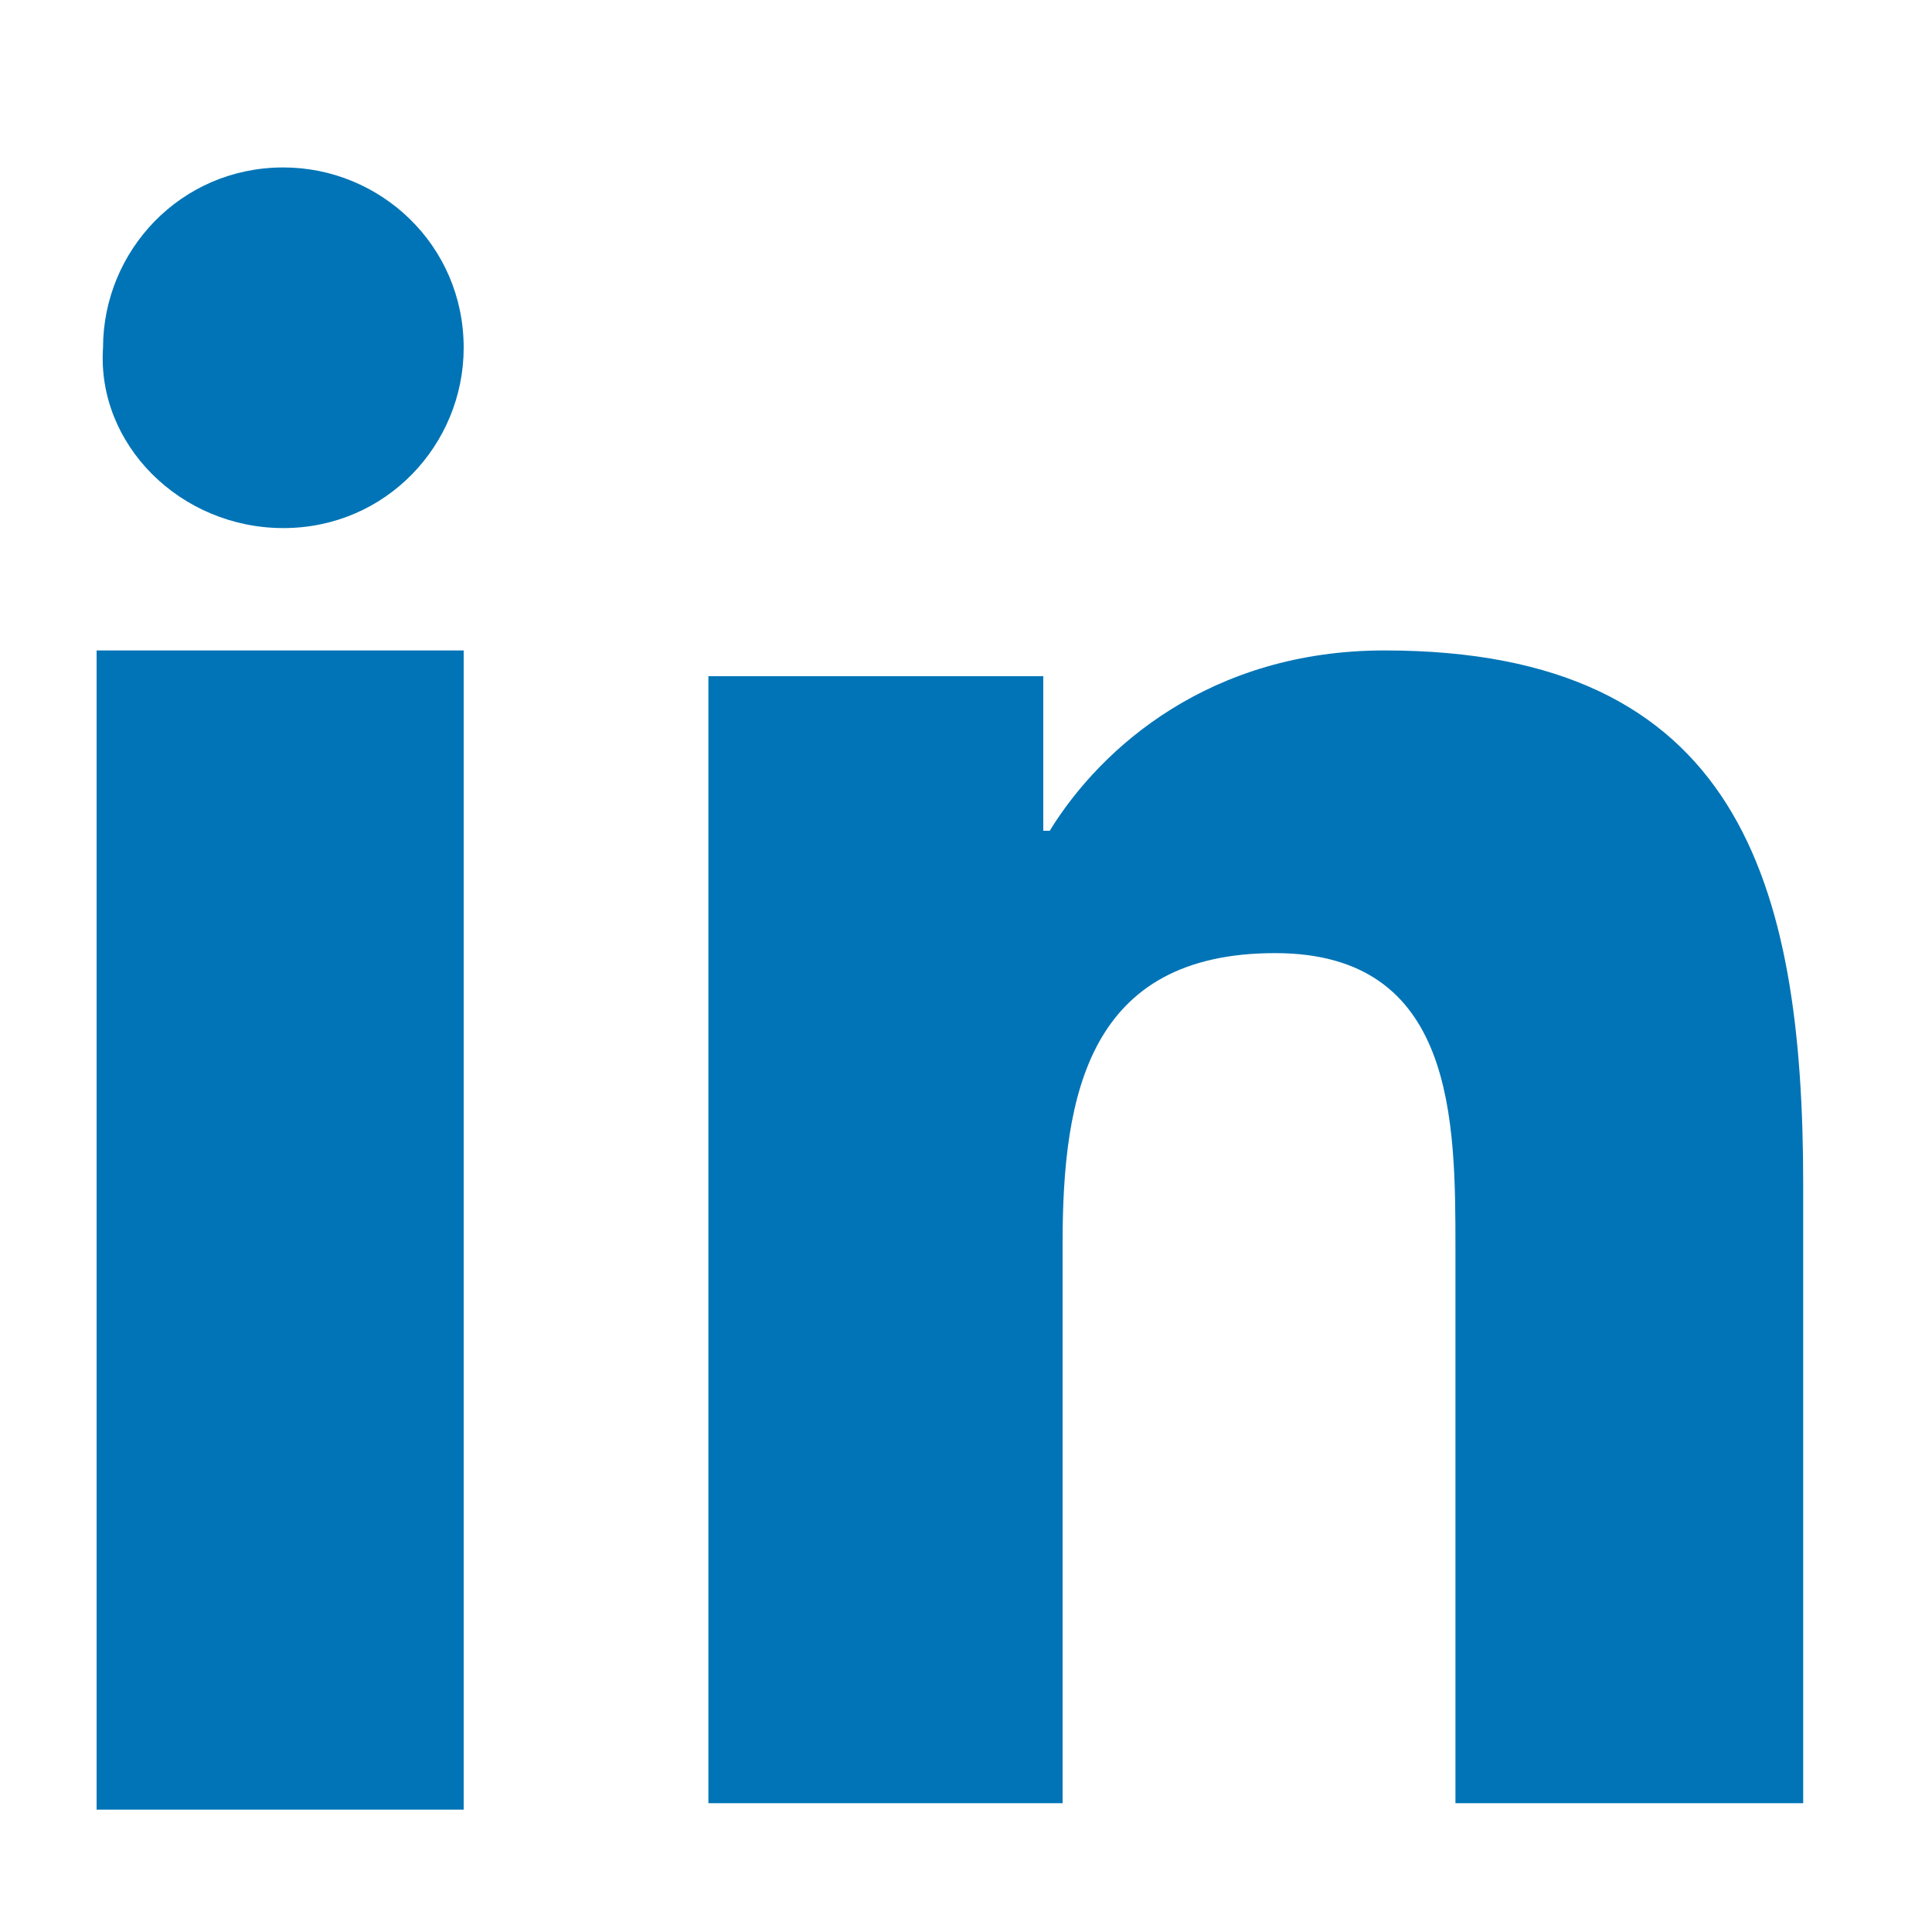
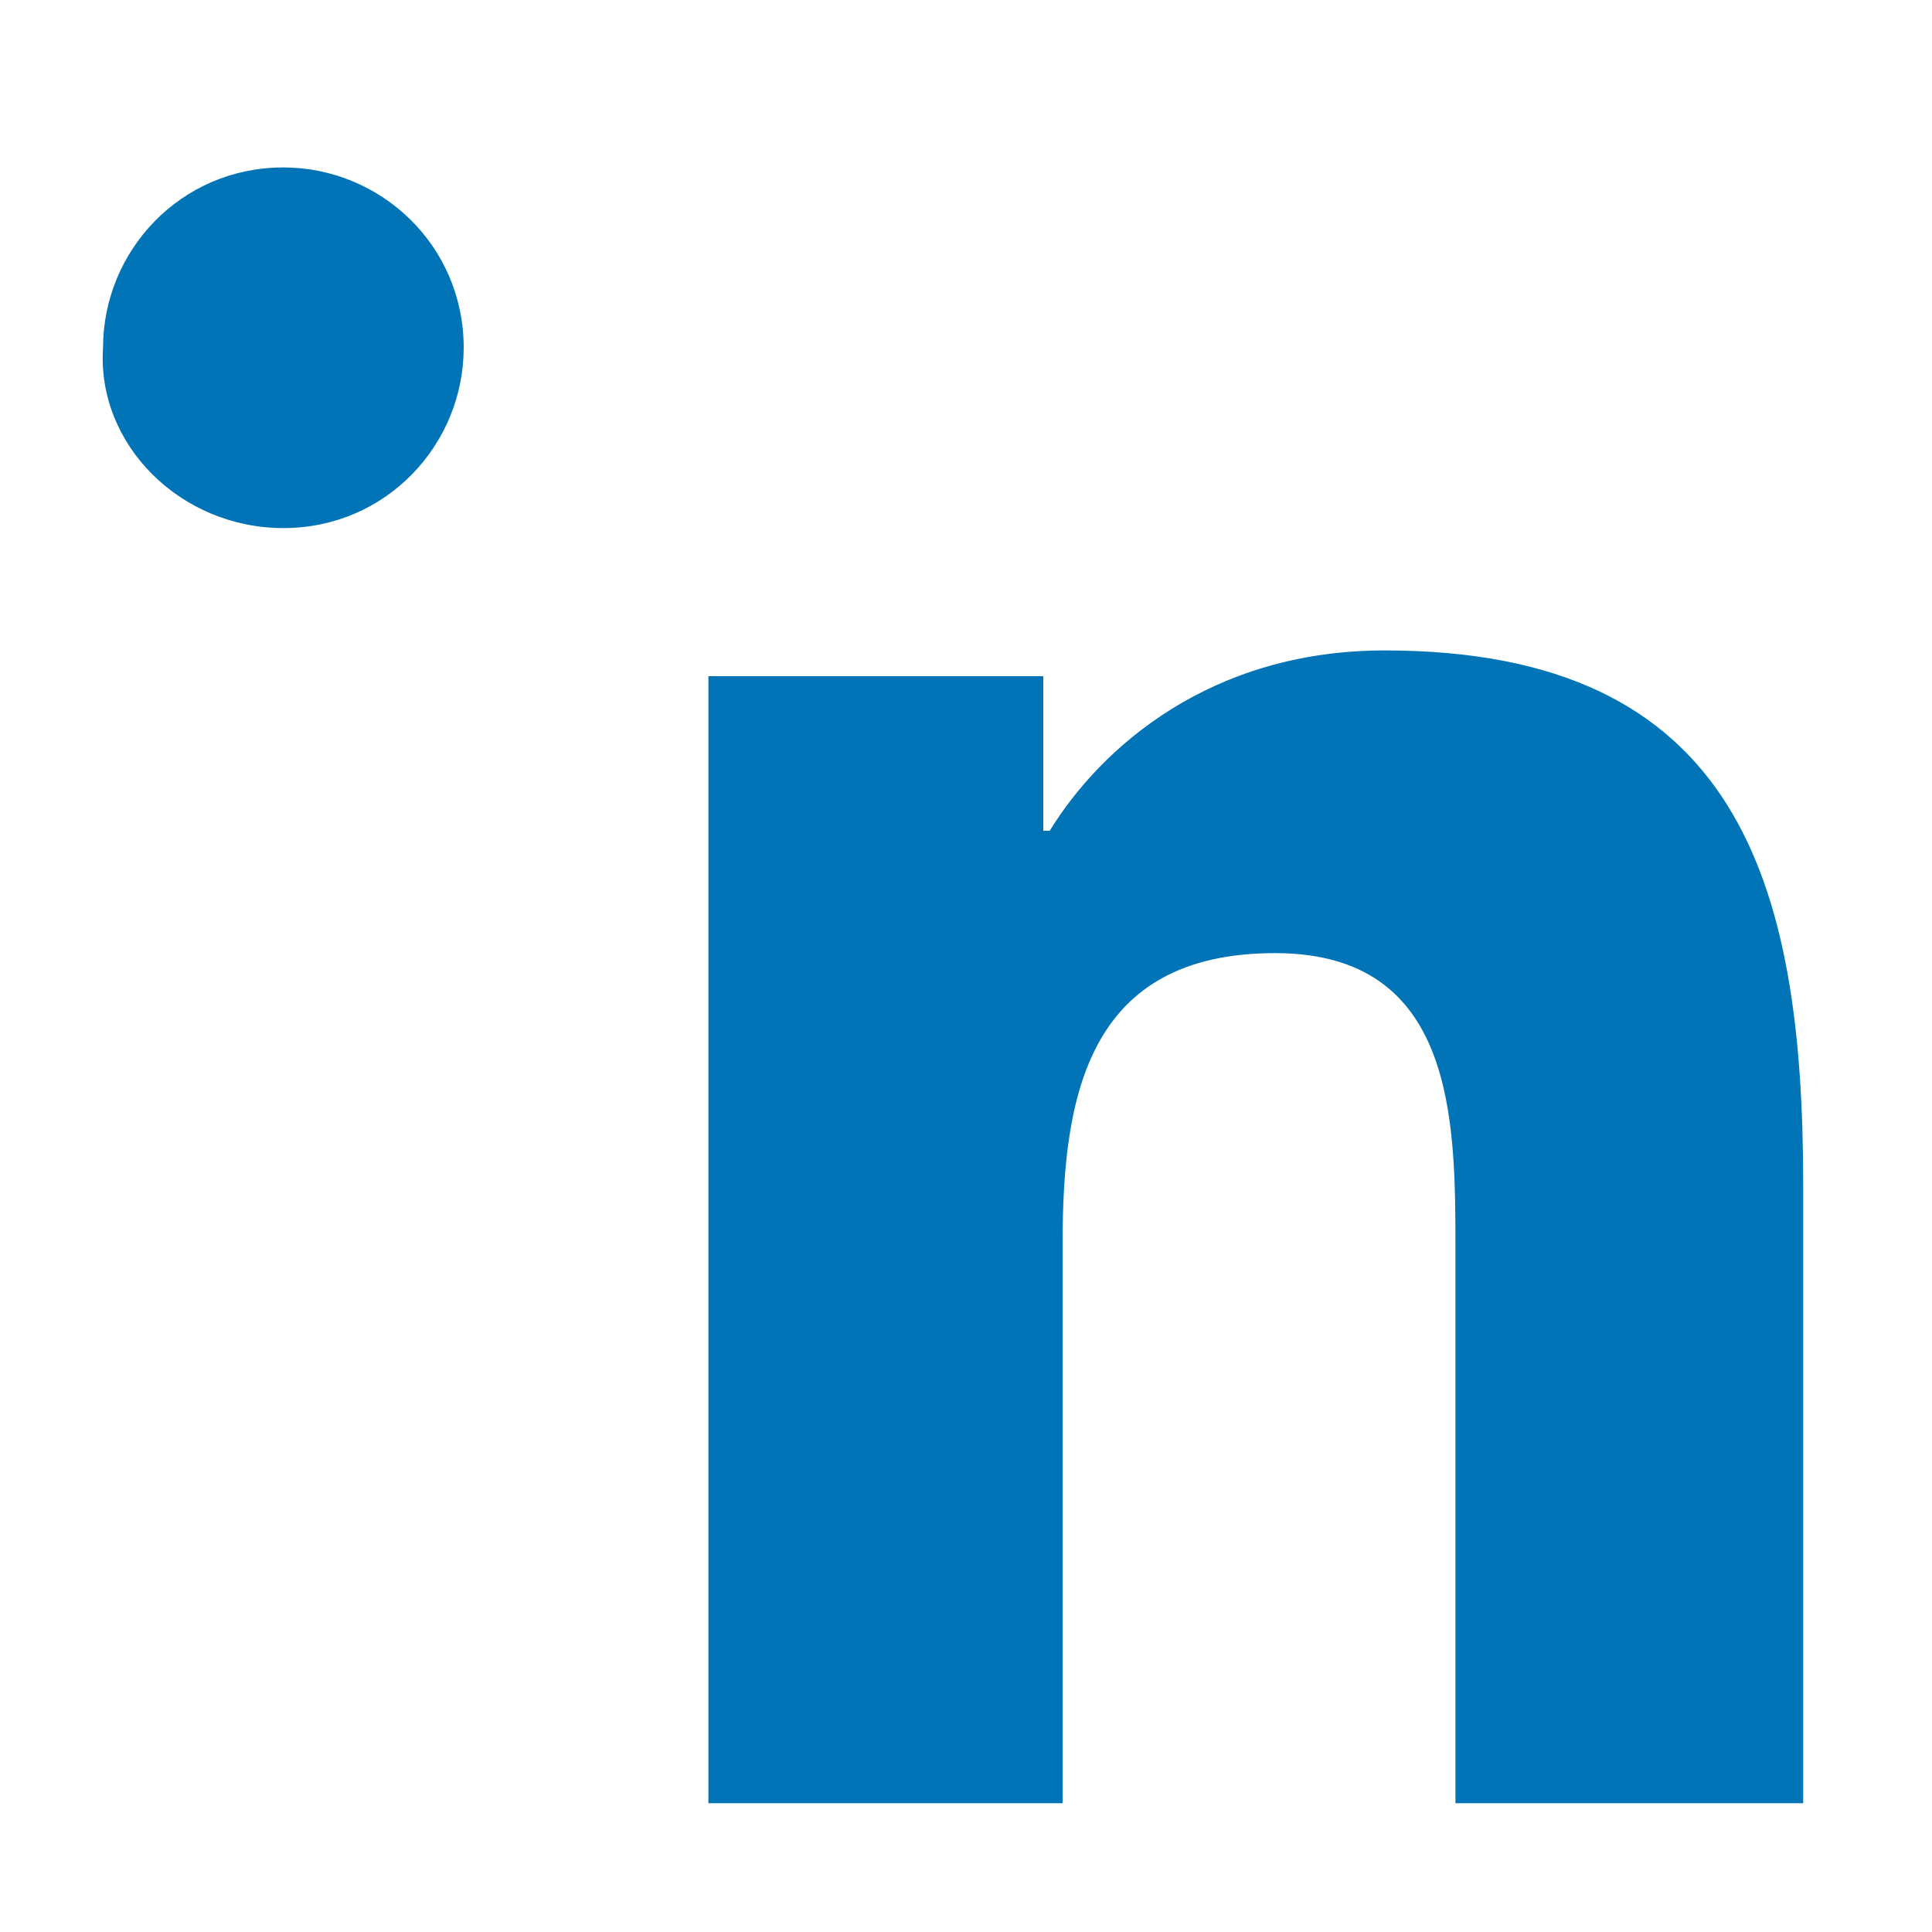
<svg xmlns="http://www.w3.org/2000/svg" version="1.1" id="Capa_1" x="0px" y="0px" viewBox="0 0 30 30" style="enable-background:new 0 0 30 30;" xml:space="preserve">
  <style type="text/css">
	.st0{fill:#0074B6;}
</style>
-   <rect x="1.5" y="10.1" class="st0" width="5.7" height="18" />
  <path class="st0" d="M4.4,8.2c1.6,0,2.8-1.3,2.8-2.8c0-1.6-1.3-2.8-2.8-2.8c-1.6,0-2.8,1.3-2.8,2.8C1.5,6.9,2.8,8.2,4.4,8.2" />
  <path class="st0" d="M28,18.4c0-4.7-1-8.3-6.5-8.3c-2.7,0-4.4,1.5-5.2,2.8h-0.1v-2.4H11V28h5.5v-8.7c0-2.3,0.4-4.5,3.3-4.5  c2.8,0,2.8,2.6,2.8,4.6V28H28V18.4z" />
</svg>